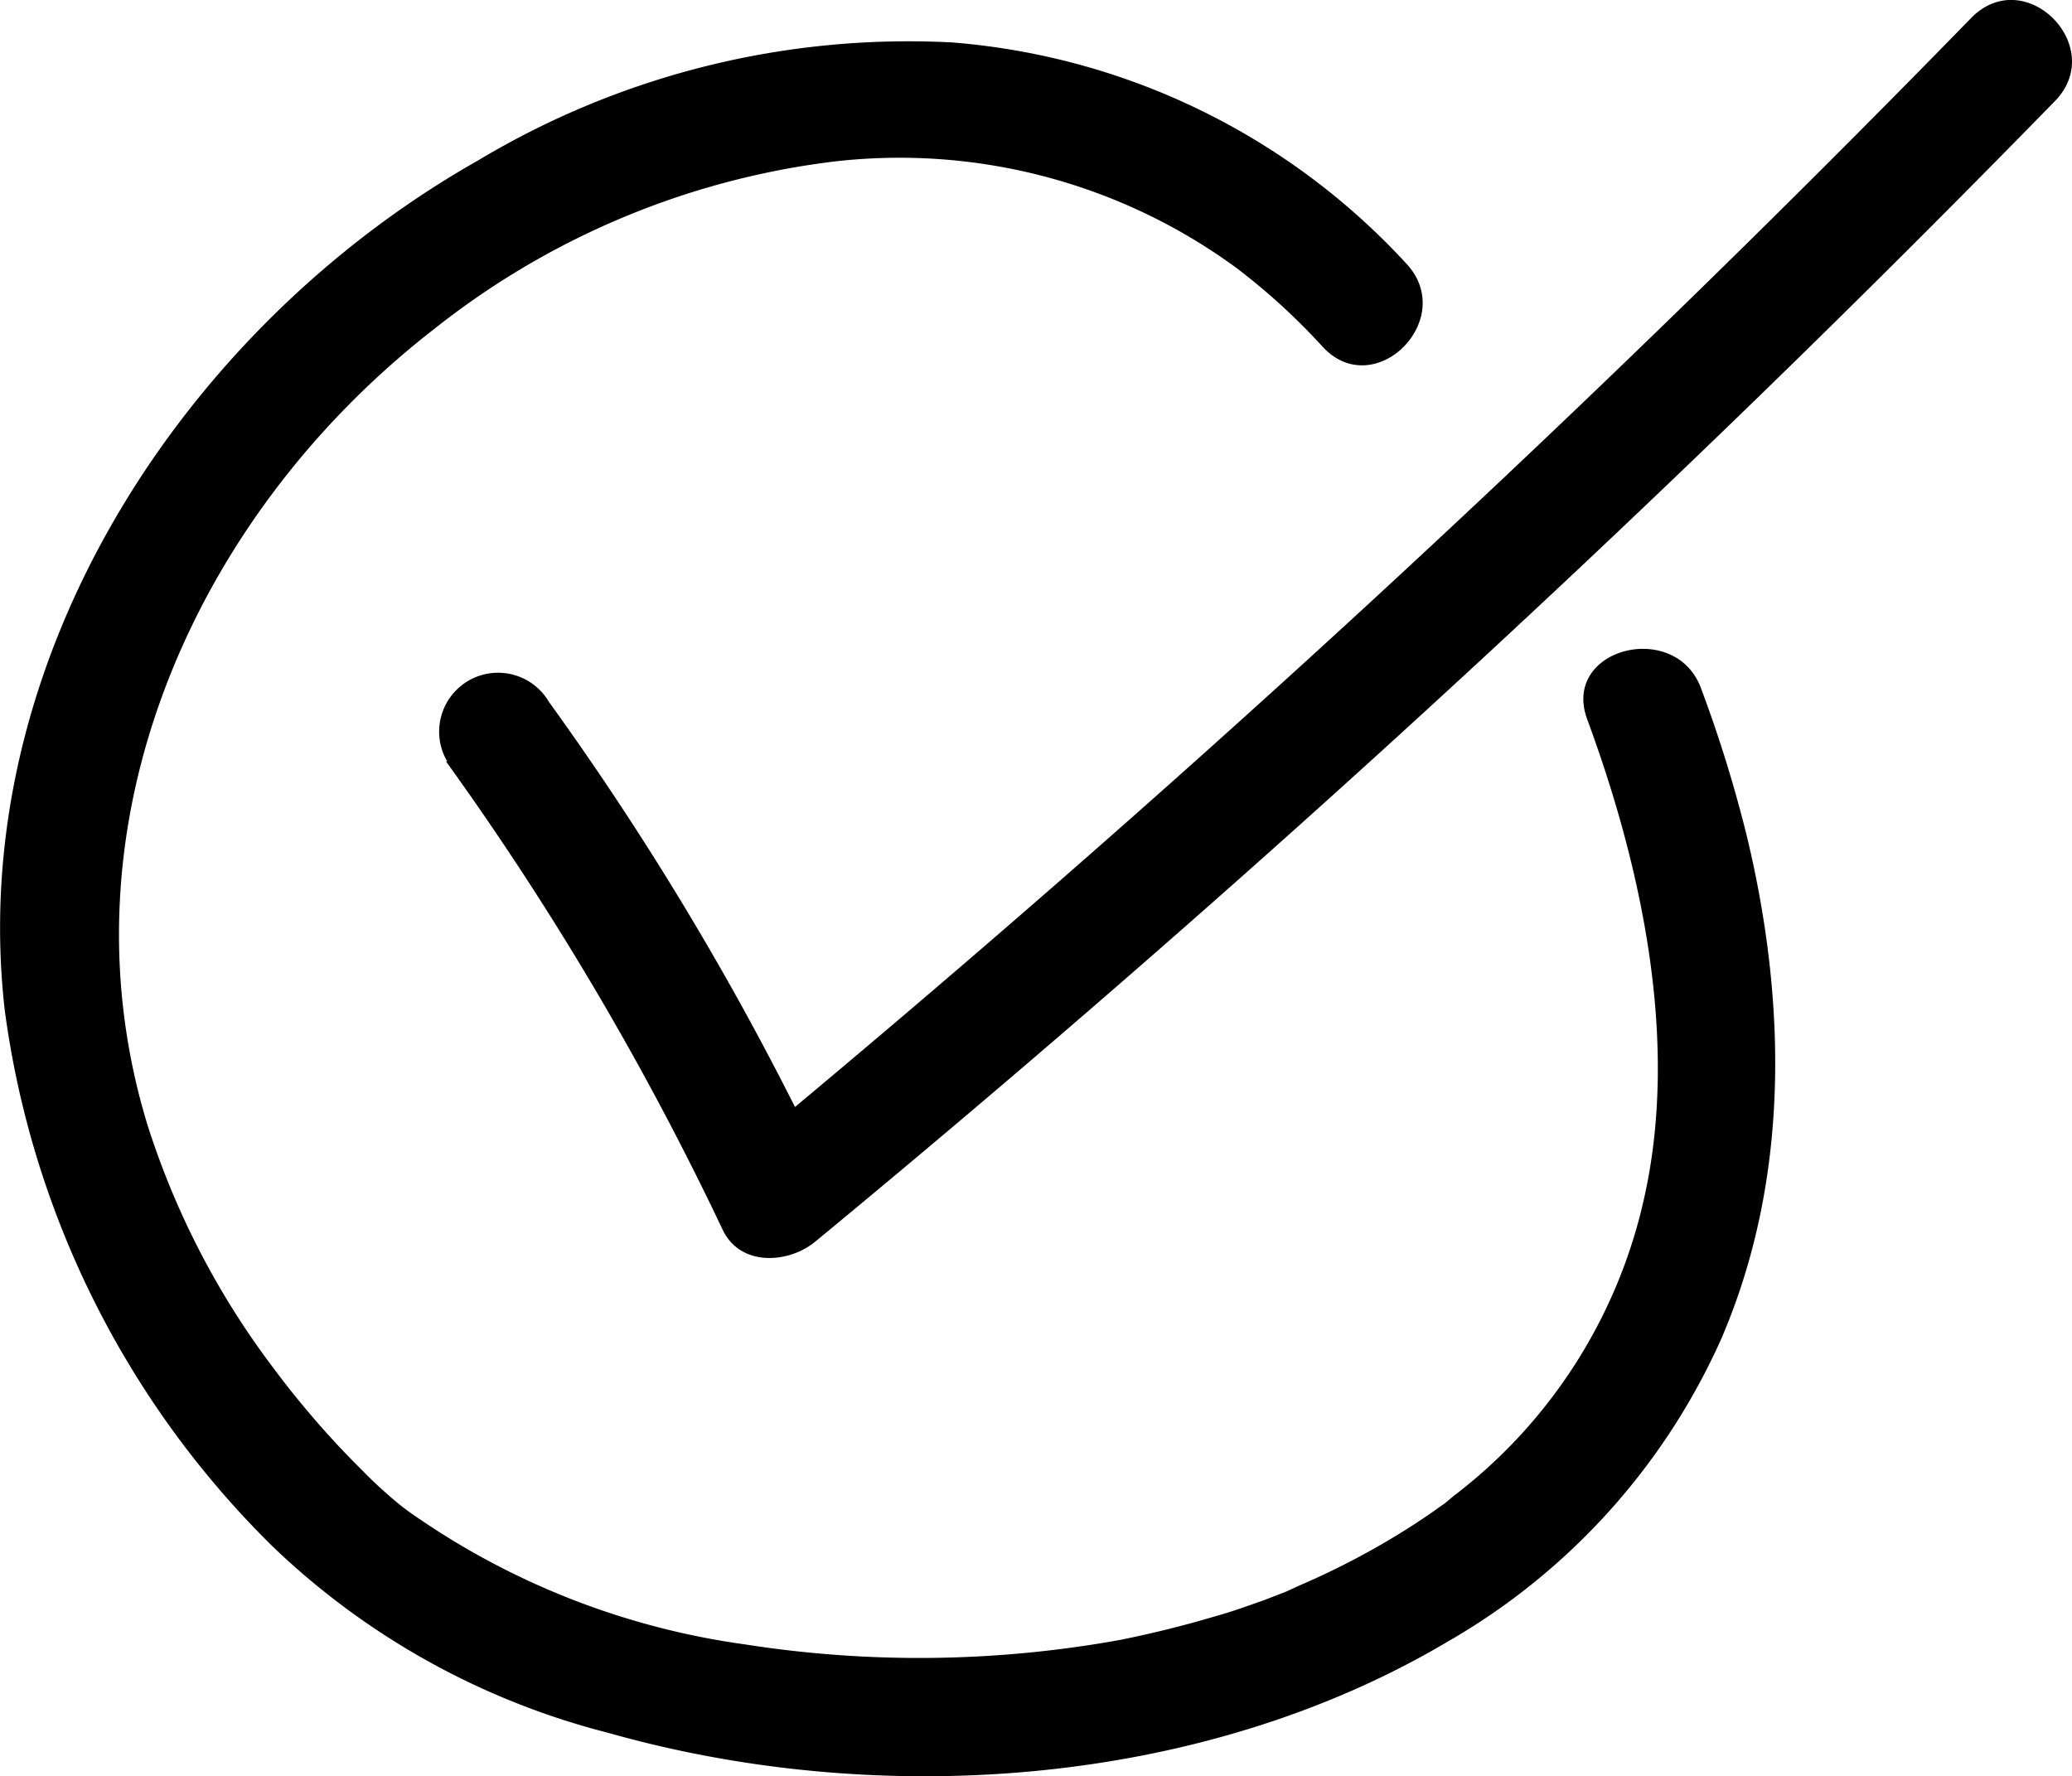
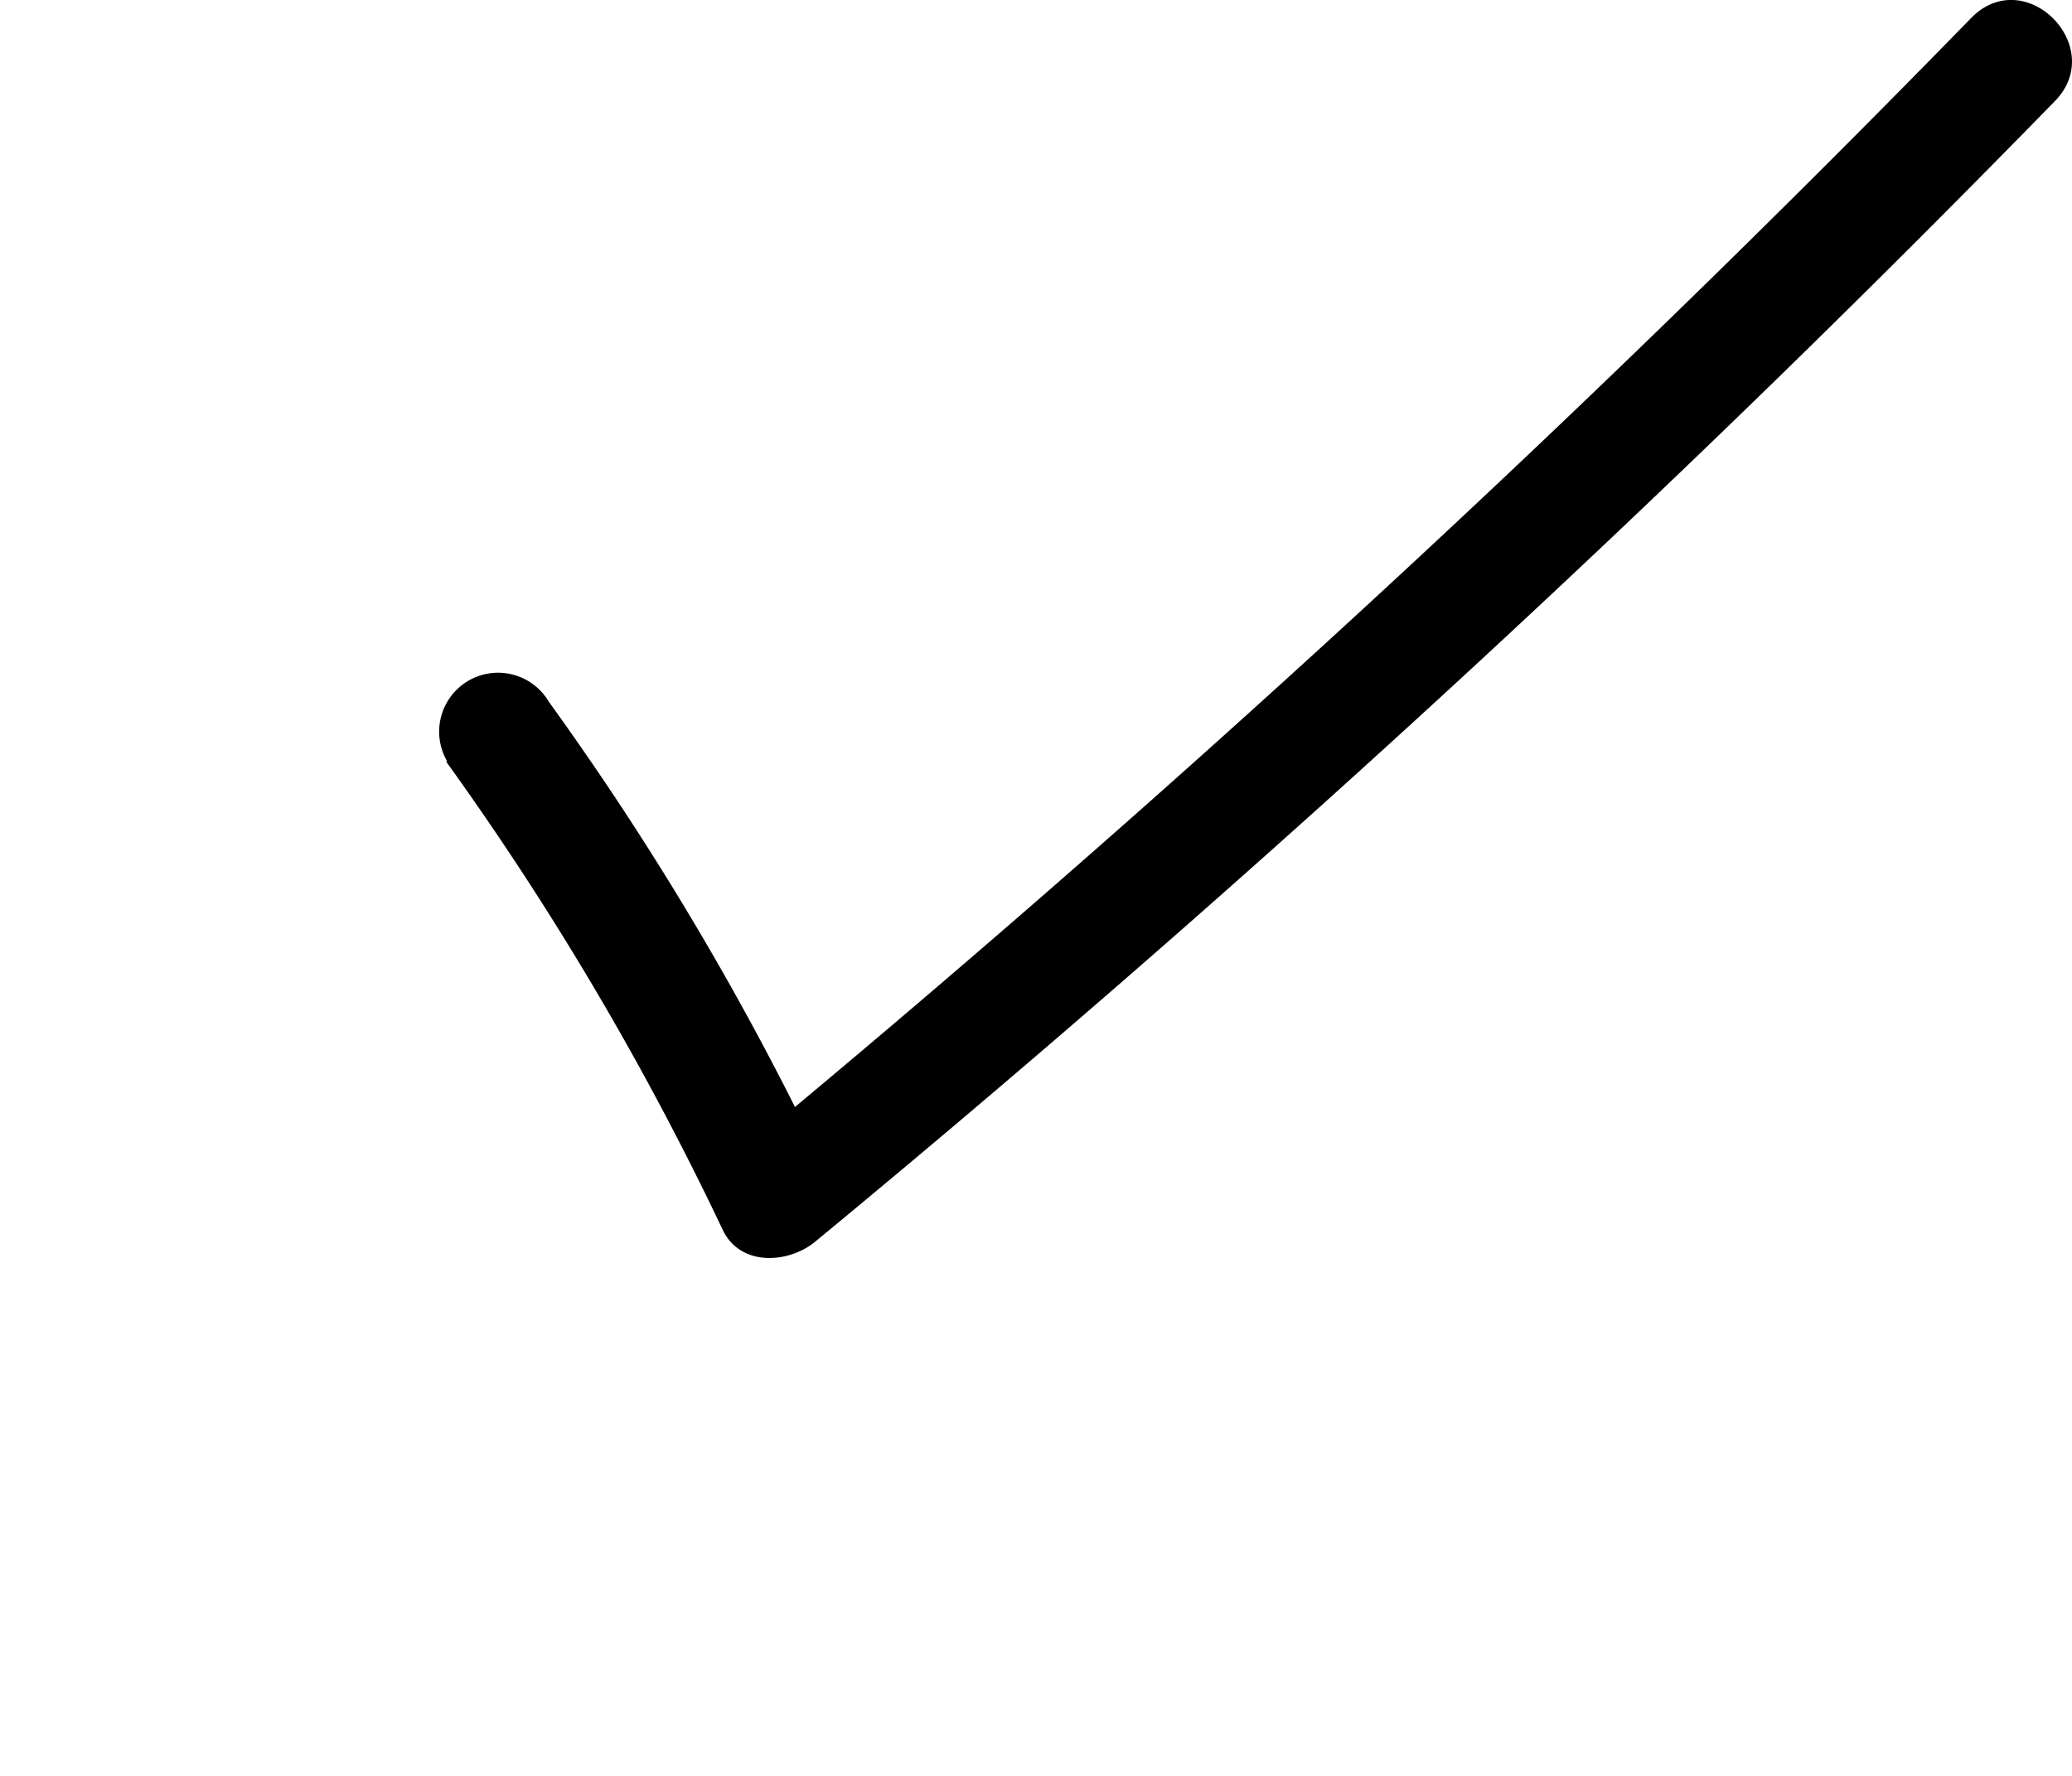
<svg xmlns="http://www.w3.org/2000/svg" viewBox="0 0 70.28 60.25">
  <title>validate-tl</title>
  <g id="Layer_2" data-name="Layer 2">
    <g id="Layer_1-2" data-name="Layer 1">
      <path d="M15.13,25.83a101.77,101.77,0,0,1,9.38,15.88c.6,1.27,2.24,1.15,3.14.41A530.69,530.69,0,0,0,69.7,3.43c1.8-1.84-1-4.68-2.83-2.83a530.55,530.55,0,0,1-42,38.69l3.14.4a101,101,0,0,0-9.39-15.88,2,2,0,0,0-2.73-.72,2,2,0,0,0-.72,2.74Z" />
-       <path d="M47.7,8.94a23.45,23.45,0,0,0-15.4-7.5,28.38,28.38,0,0,0-16.08,4C6.2,11.11-1.18,22.45.16,34.26a31.33,31.33,0,0,0,9.09,18.2,25.54,25.54,0,0,0,11.38,6.32c9.21,2.61,20.12,1.85,28.45-3.08a22.36,22.36,0,0,0,9.31-10.3c2.31-5.38,2.22-11.36.87-17a45,45,0,0,0-1.57-5.07C56.81,21,52.94,22,53.84,24.41c1.9,5.15,3.1,11,1.93,16.22A17.44,17.44,0,0,1,49.3,50.75L49,51c-.22.15-.43.31-.66.46-.44.3-.89.58-1.35.85a26.43,26.43,0,0,1-2.91,1.47L43.6,54l-.78.3c-.52.18-1,.36-1.58.52-1.07.32-2.16.59-3.26.81a38.21,38.21,0,0,1-12.71.15,25.87,25.87,0,0,1-11.08-4.28,8.28,8.28,0,0,1-.86-.65c-.35-.3-.69-.61-1-.93a30.68,30.68,0,0,1-3.09-3.56A27.42,27.42,0,0,1,5,38.15c-3.1-10.15,1.58-20.68,9.74-27A27.1,27.1,0,0,1,28.2,5.49a19.33,19.33,0,0,1,13.74,3.6,21.87,21.87,0,0,1,2.93,2.68c1.76,1.89,4.59-.95,2.83-2.83Z" />
    </g>
  </g>
</svg>